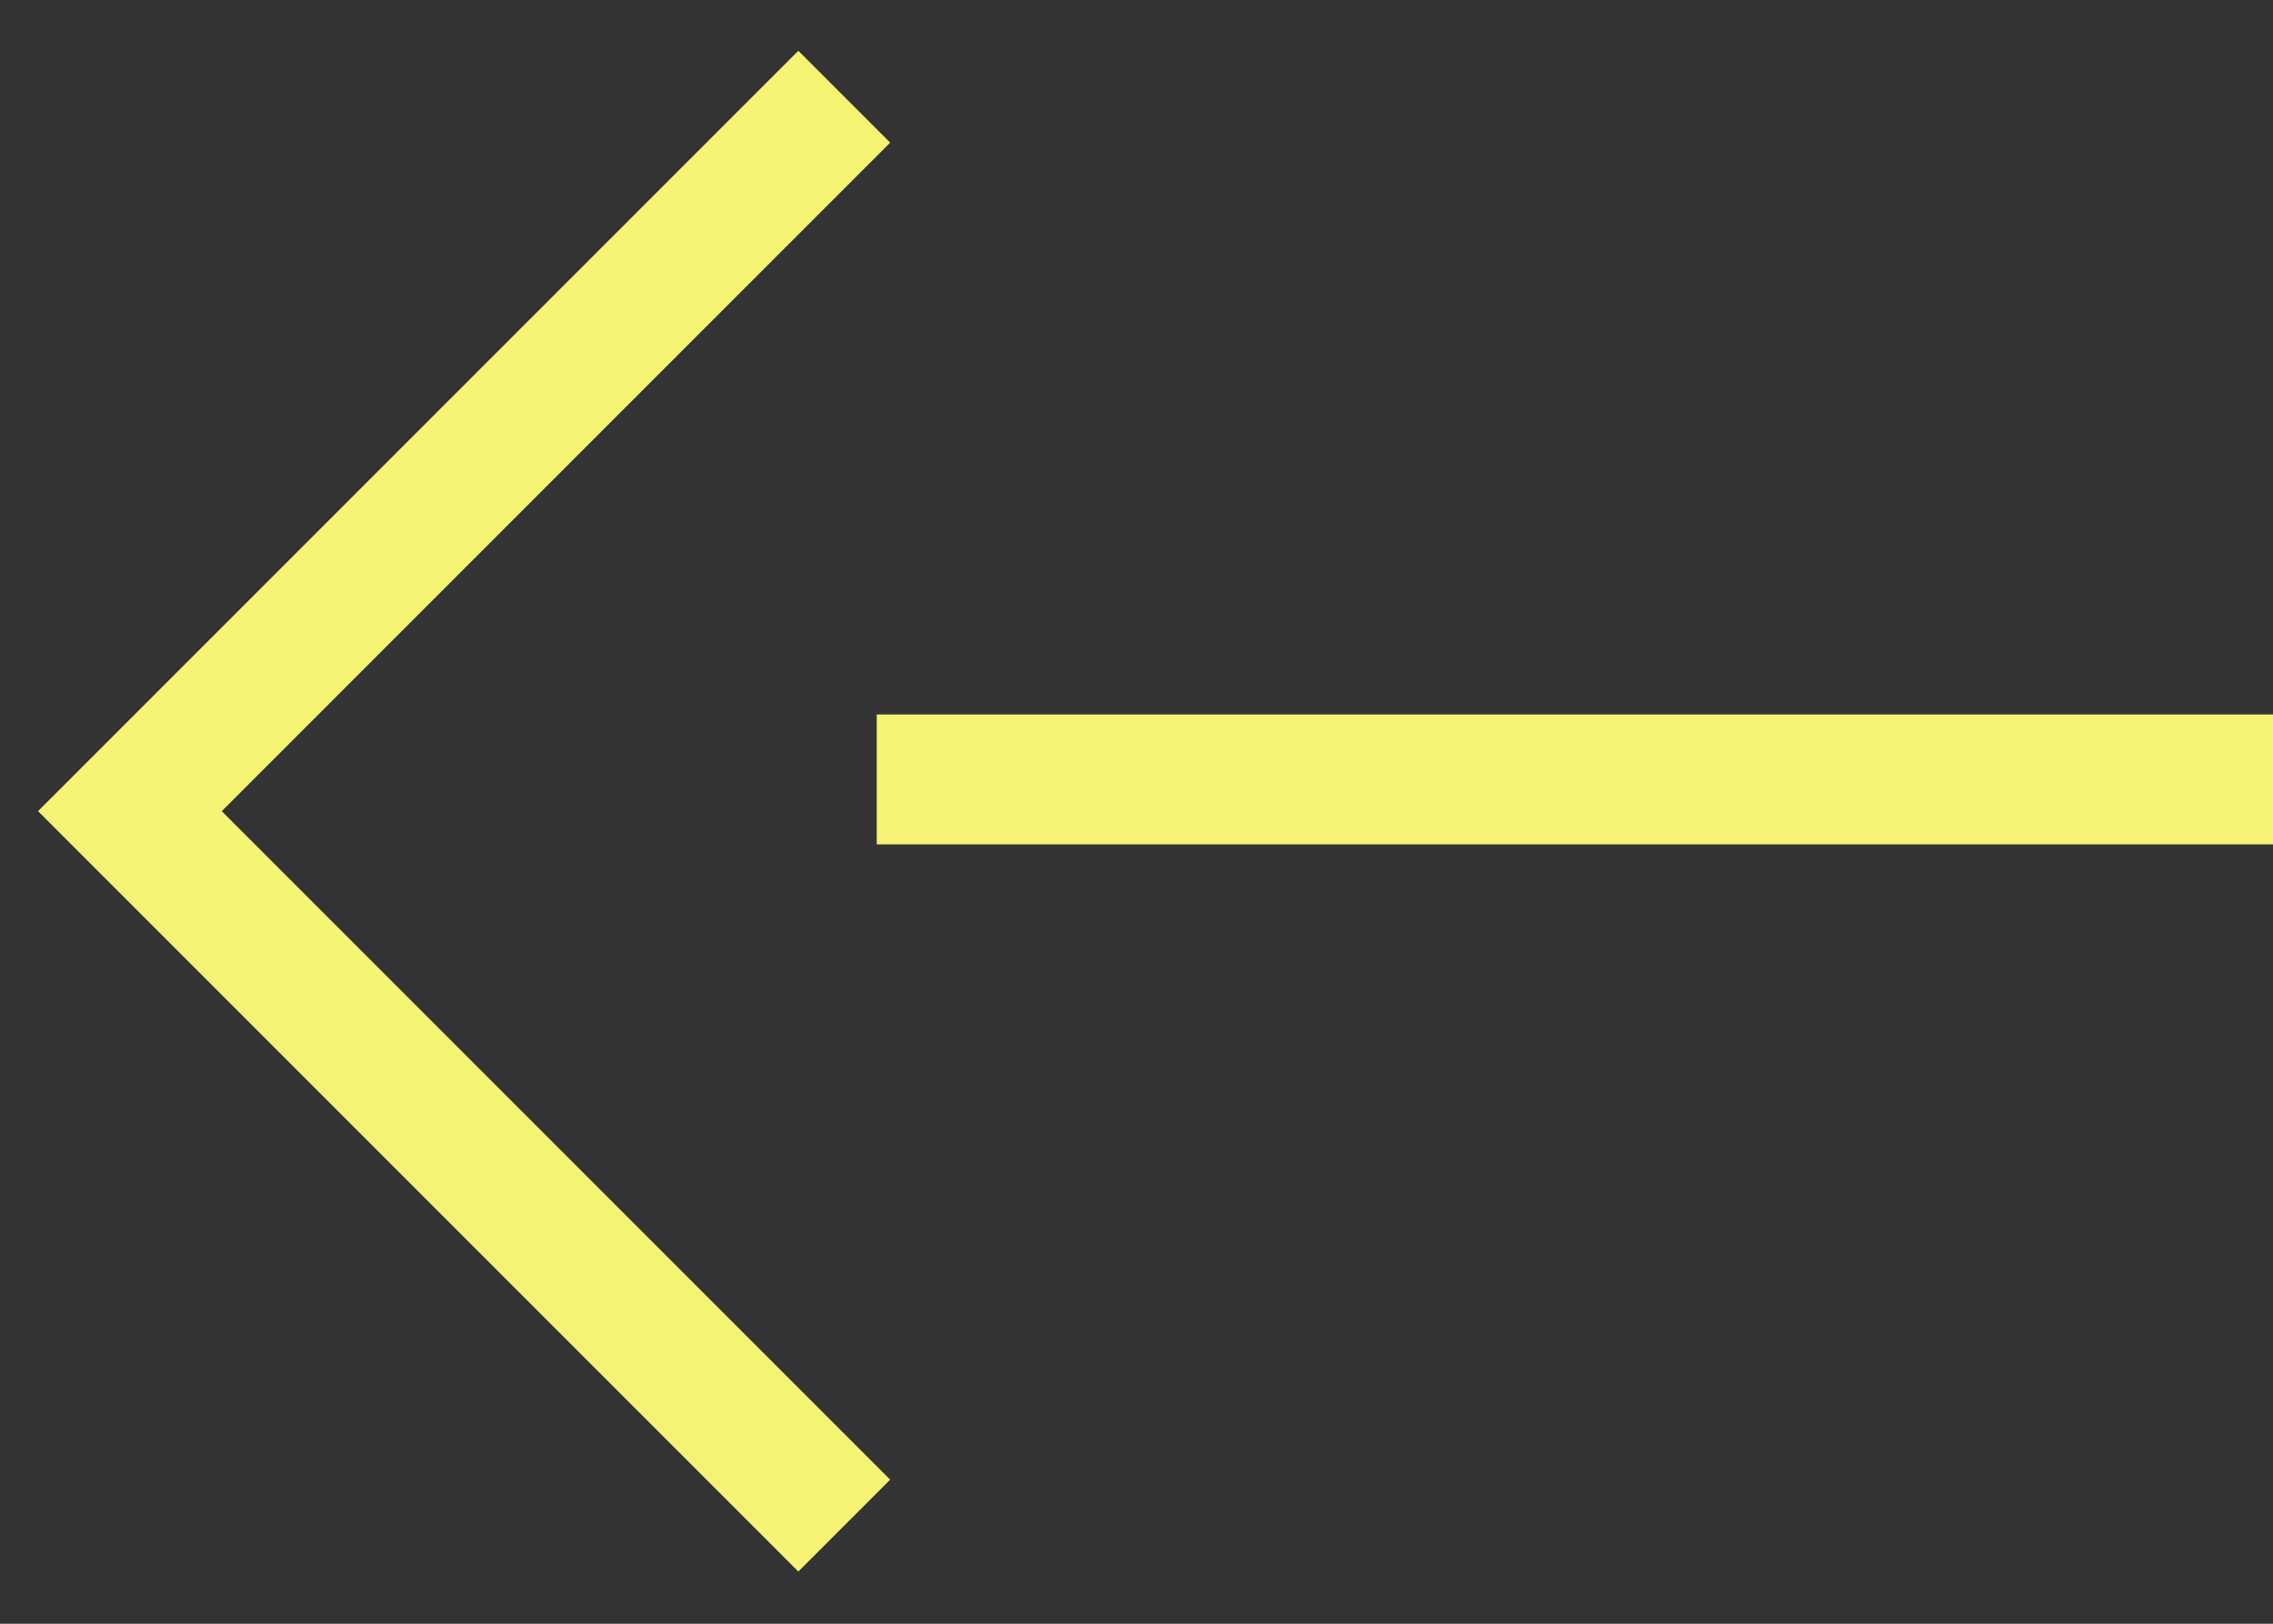
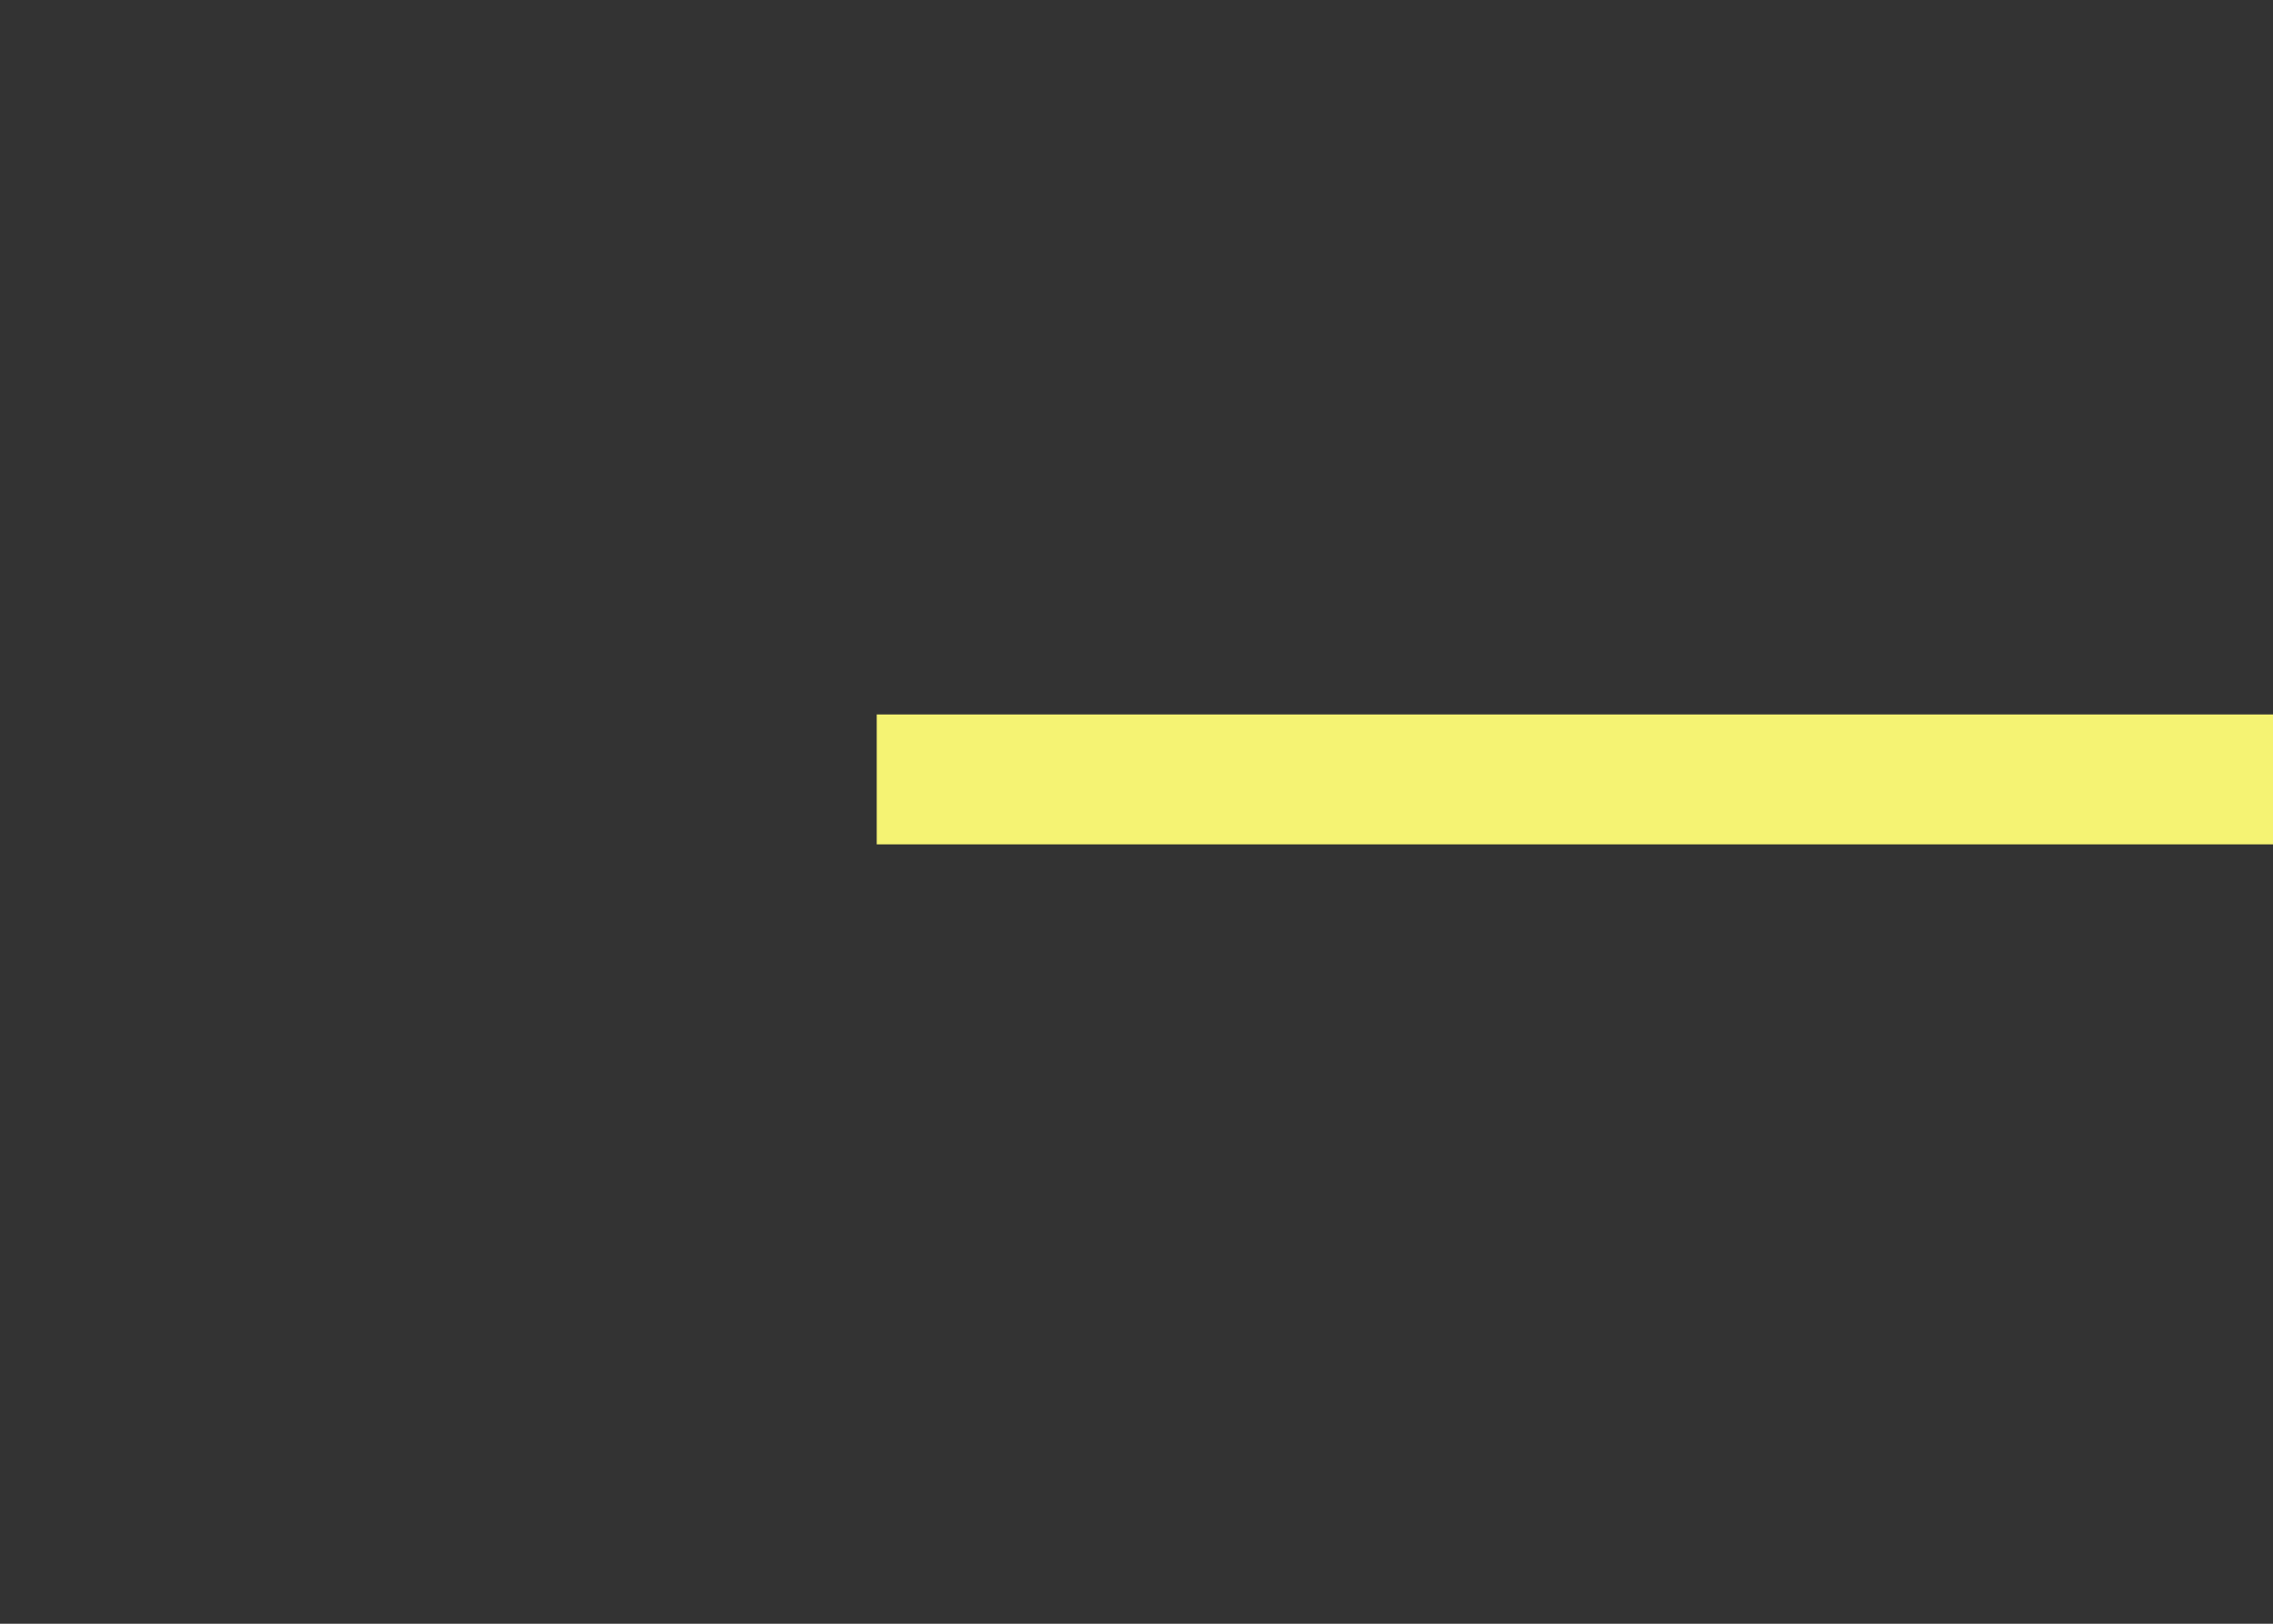
<svg xmlns="http://www.w3.org/2000/svg" width="35" height="25" viewBox="0 0 35 25" fill="none">
  <rect x="0" y="0" width="35" height="25" fill="#333333" stroke="none" />
  <g id="Group 22">
    <path id="Vector 67" d="M35 12H13.5" stroke="#F5F373" stroke-width="2" />
-     <path id="Vector 66" d="M13 1.489L2 12.489L13 23.489" stroke="#F5F373" stroke-width="2" />
  </g>
</svg>